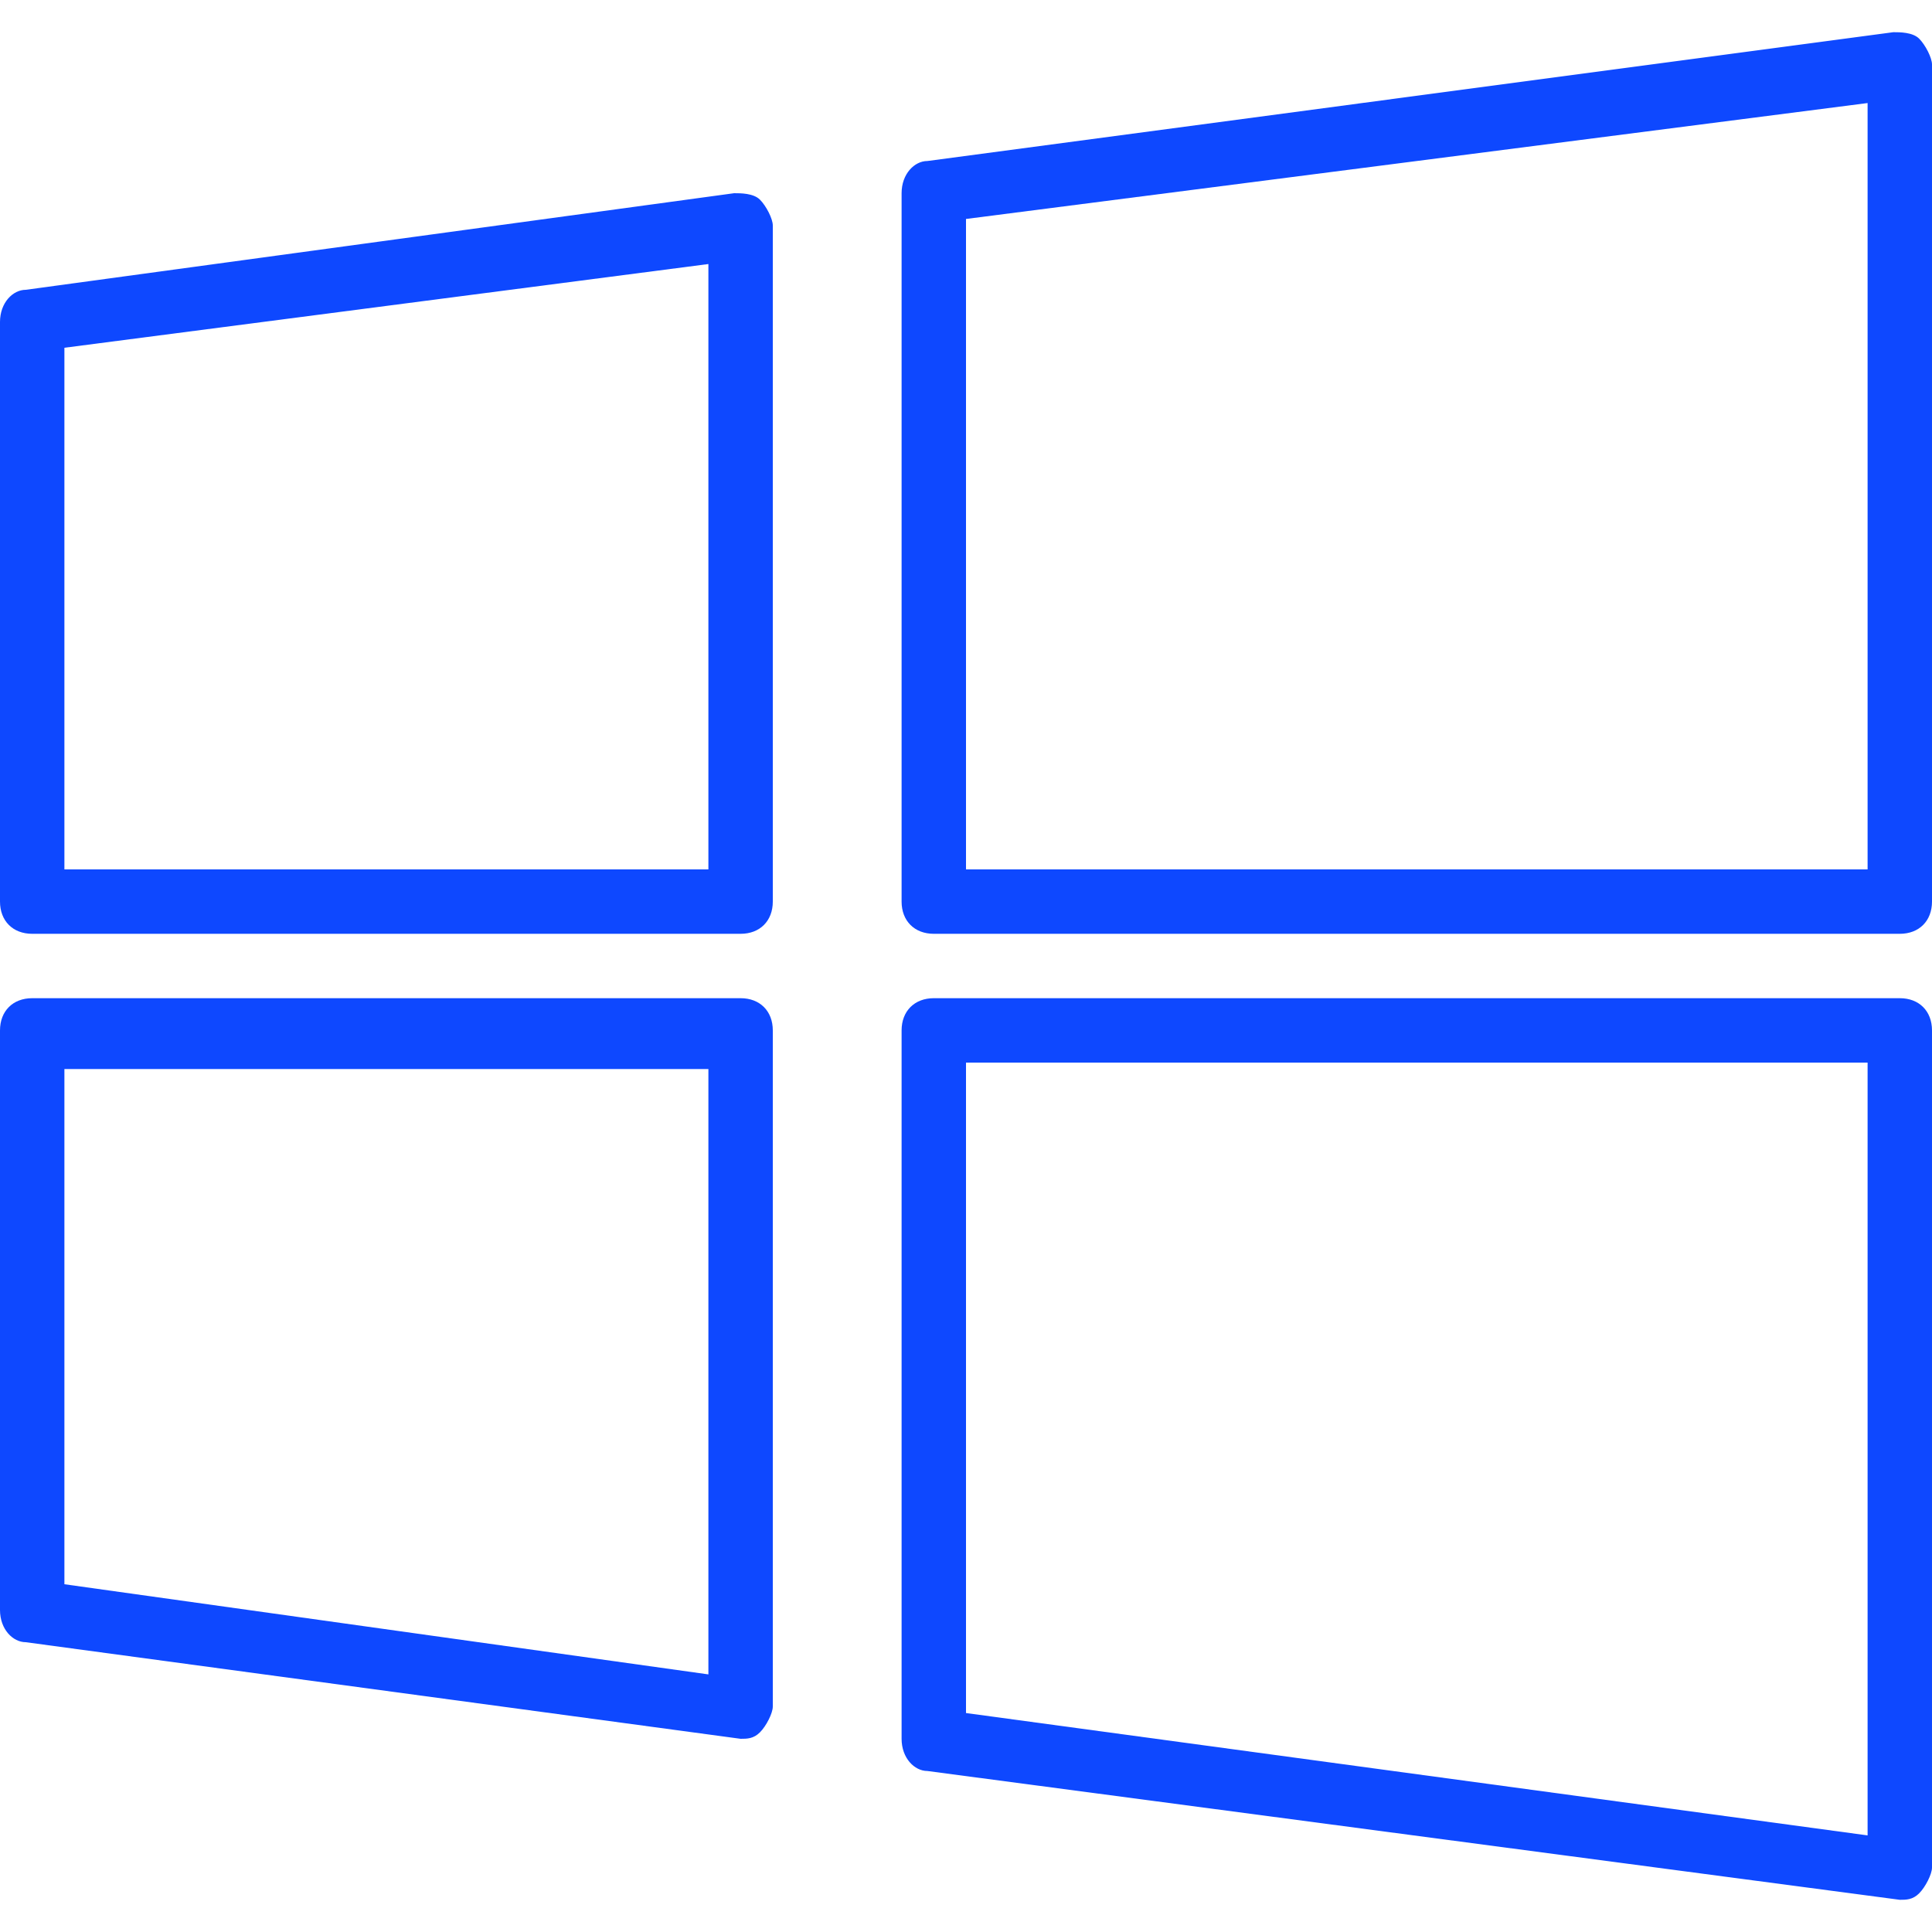
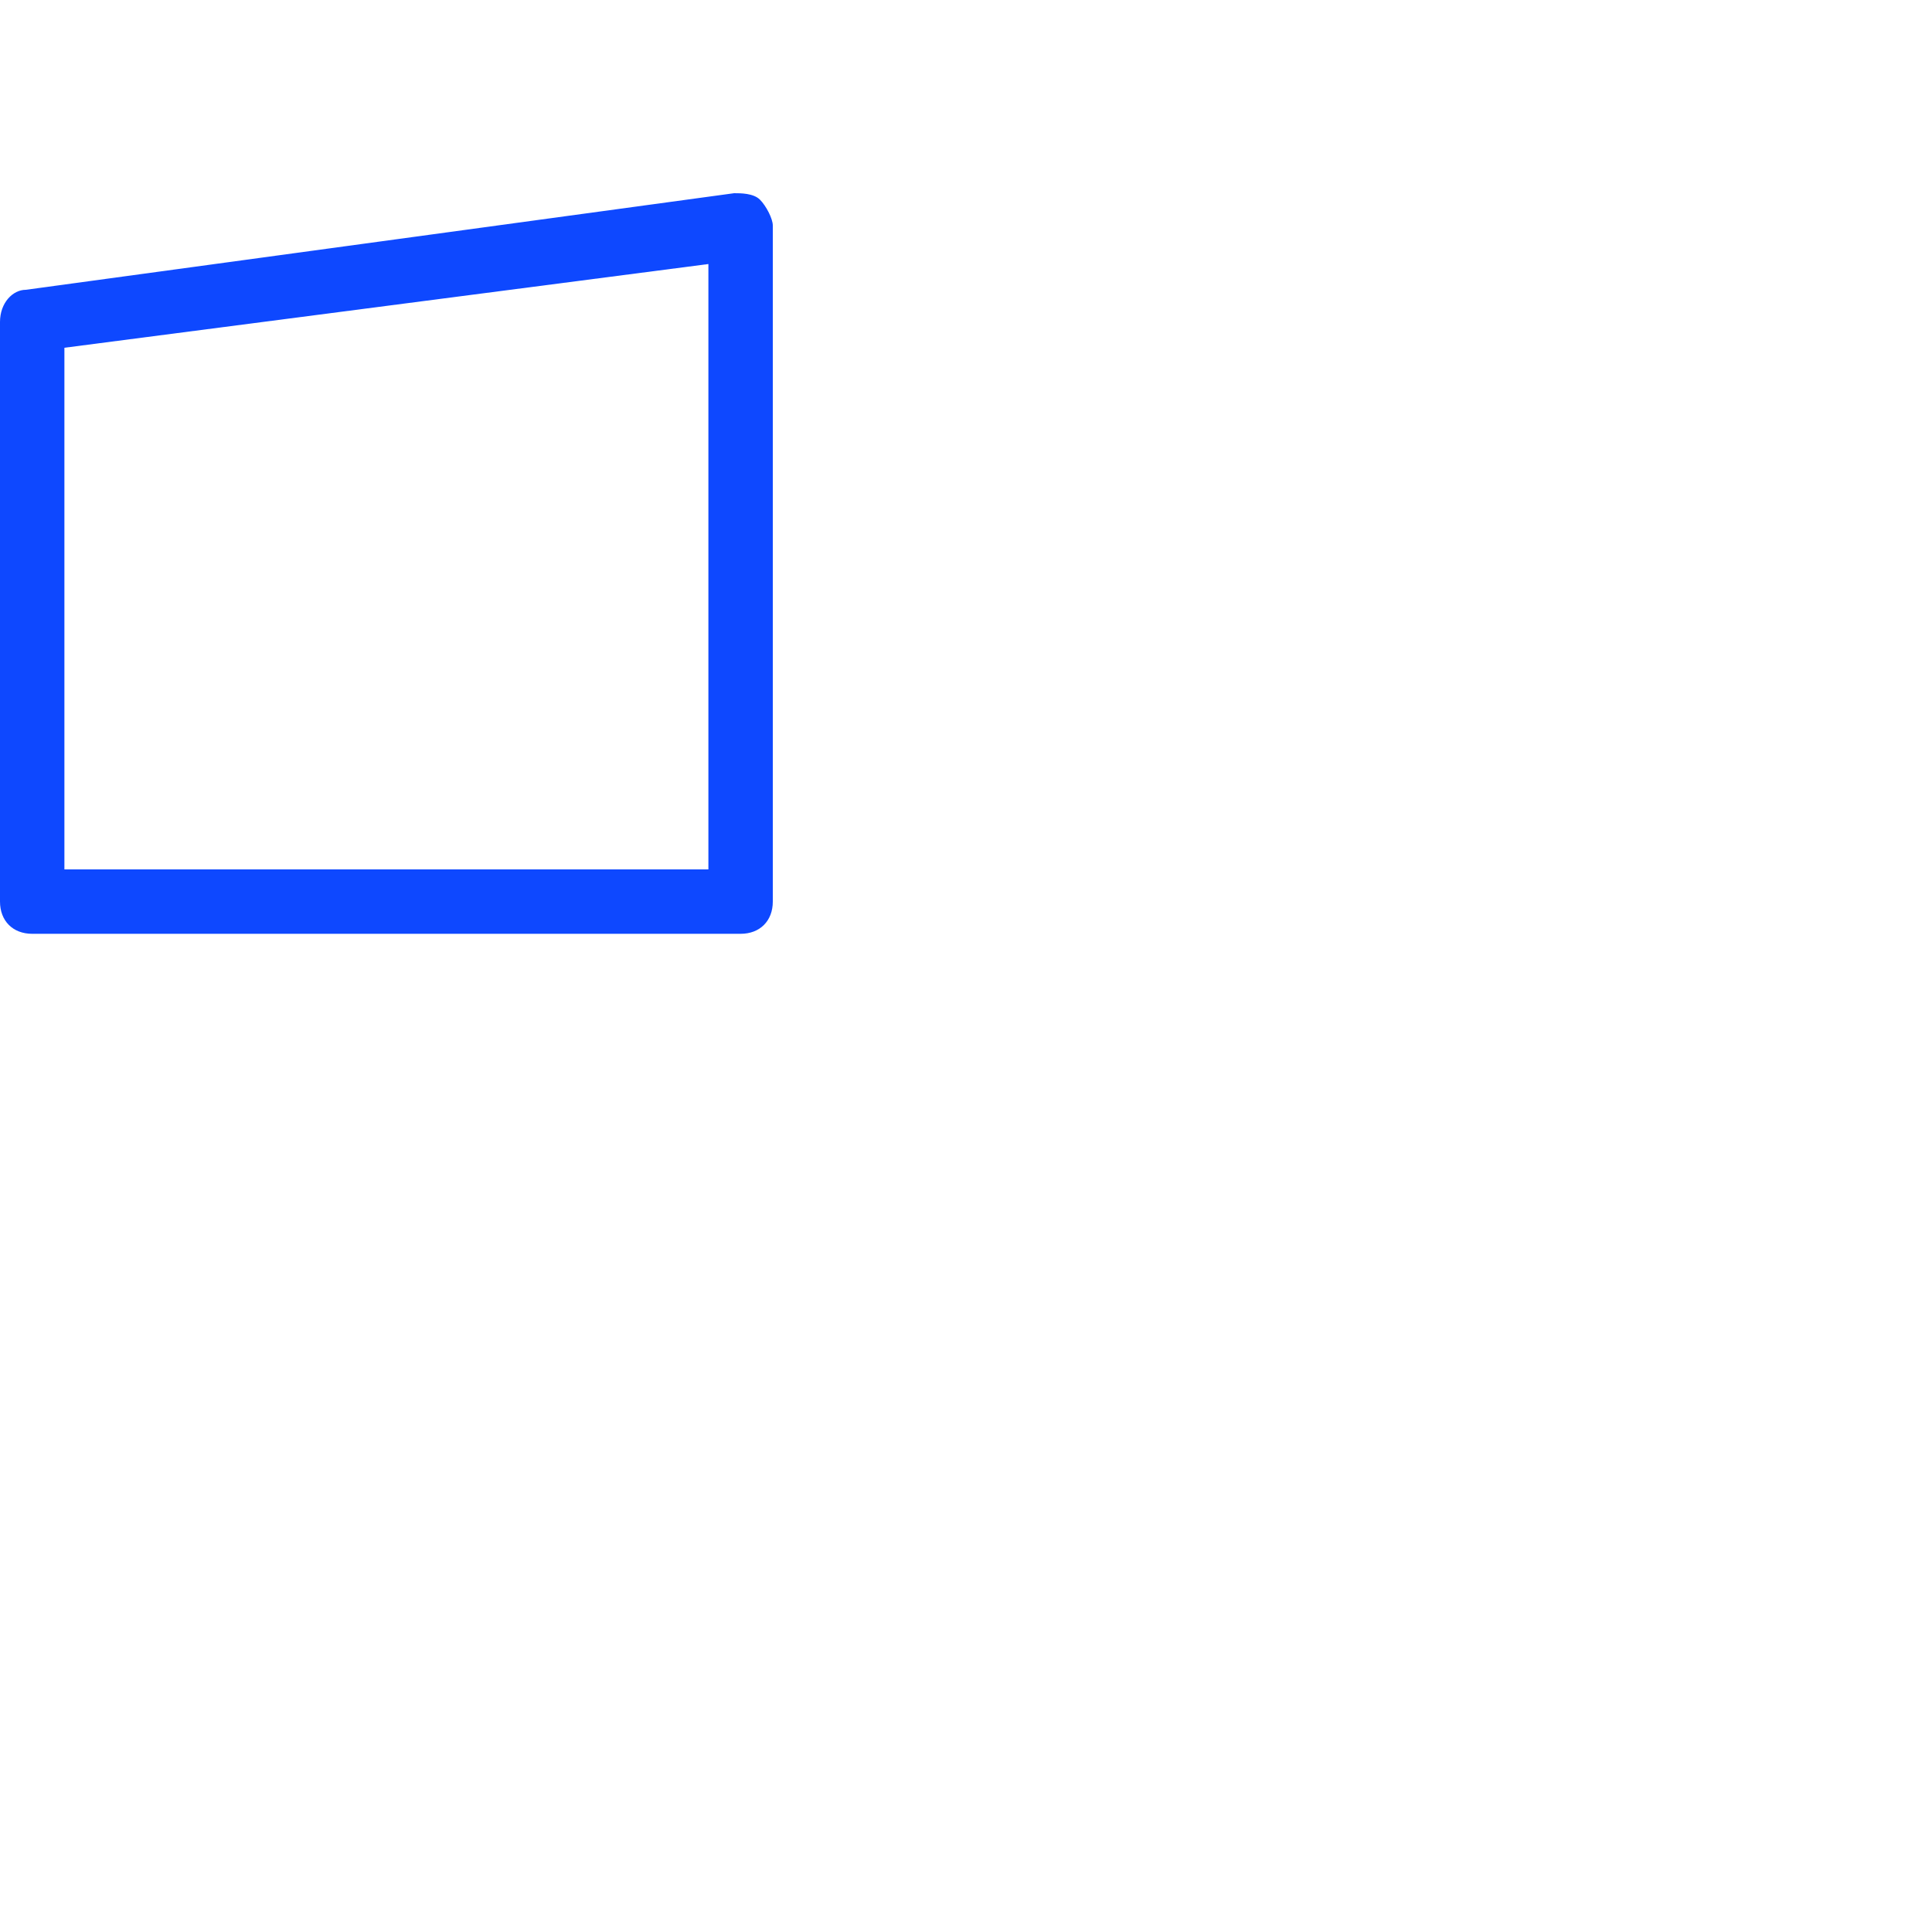
<svg xmlns="http://www.w3.org/2000/svg" width="100%" height="100%" viewBox="0 0 125 125" version="1.1" xml:space="preserve" style="fill-rule:evenodd;clip-rule:evenodd;stroke-linejoin:round;stroke-miterlimit:2;">
  <g id="XMLID_45_">
    <g id="XMLID_49_">
      <path d="M47.917,60.417l-45.834,-0c-1.25,-0 -2.083,-0.834 -2.083,-2.084l0,-37.5c0,-1.25 0.833,-2.083 1.667,-2.083l45.833,-6.25c0.417,0 1.25,0 1.667,0.417c0.416,0.416 0.833,1.25 0.833,1.666l0,43.75c0,1.25 -0.833,2.084 -2.083,2.084Zm-43.75,-4.167l41.666,0l0,-39.167l-41.666,5.417l-0,33.75Z" style="fill:#0e48ff;fill-rule:nonzero;" />
    </g>
    <g id="XMLID_48_">
-       <path d="M122.917,60.417l-62.5,-0c-1.25,-0 -2.084,-0.834 -2.084,-2.084l0,-45.833c0,-1.25 0.834,-2.083 1.667,-2.083l62.5,-8.334c0.417,0 1.25,0 1.667,0.417c0.416,0.417 0.833,1.25 0.833,1.667l0,54.166c0,1.25 -0.833,2.084 -2.083,2.084Zm-60.417,-4.167l58.333,0l0,-49.583l-58.333,7.5l0,42.083Z" style="fill:#0e48ff;fill-rule:nonzero;" />
-     </g>
+       </g>
    <g id="XMLID_47_">
-       <path d="M47.917,112.5l-46.25,-6.25c-0.834,0 -1.667,-0.833 -1.667,-2.083l-0,-37.5c-0,-1.25 0.833,-2.084 2.083,-2.084l45.834,0c1.25,0 2.083,0.834 2.083,2.084l0,43.75c0,0.416 -0.417,1.25 -0.833,1.666c-0.417,0.417 -0.834,0.417 -1.25,0.417Zm-43.75,-10l41.666,5.833l0,-39.166l-41.666,-0l-0,33.333Z" style="fill:#0e48ff;fill-rule:nonzero;" />
-     </g>
+       </g>
    <g id="XMLID_46_">
-       <path d="M122.917,122.917l-62.917,-8.334c-0.833,0 -1.667,-0.833 -1.667,-2.083l0,-45.833c0,-1.25 0.834,-2.084 2.084,-2.084l62.5,0c1.25,0 2.083,0.834 2.083,2.084l0,54.166c0,0.417 -0.417,1.25 -0.833,1.667c-0.417,0.417 -0.834,0.417 -1.25,0.417Zm-60.417,-12.084l58.333,7.917l0,-50l-58.333,0l0,42.083Z" style="fill:#0e48ff;fill-rule:nonzero;" />
-     </g>
+       </g>
  </g>
</svg>